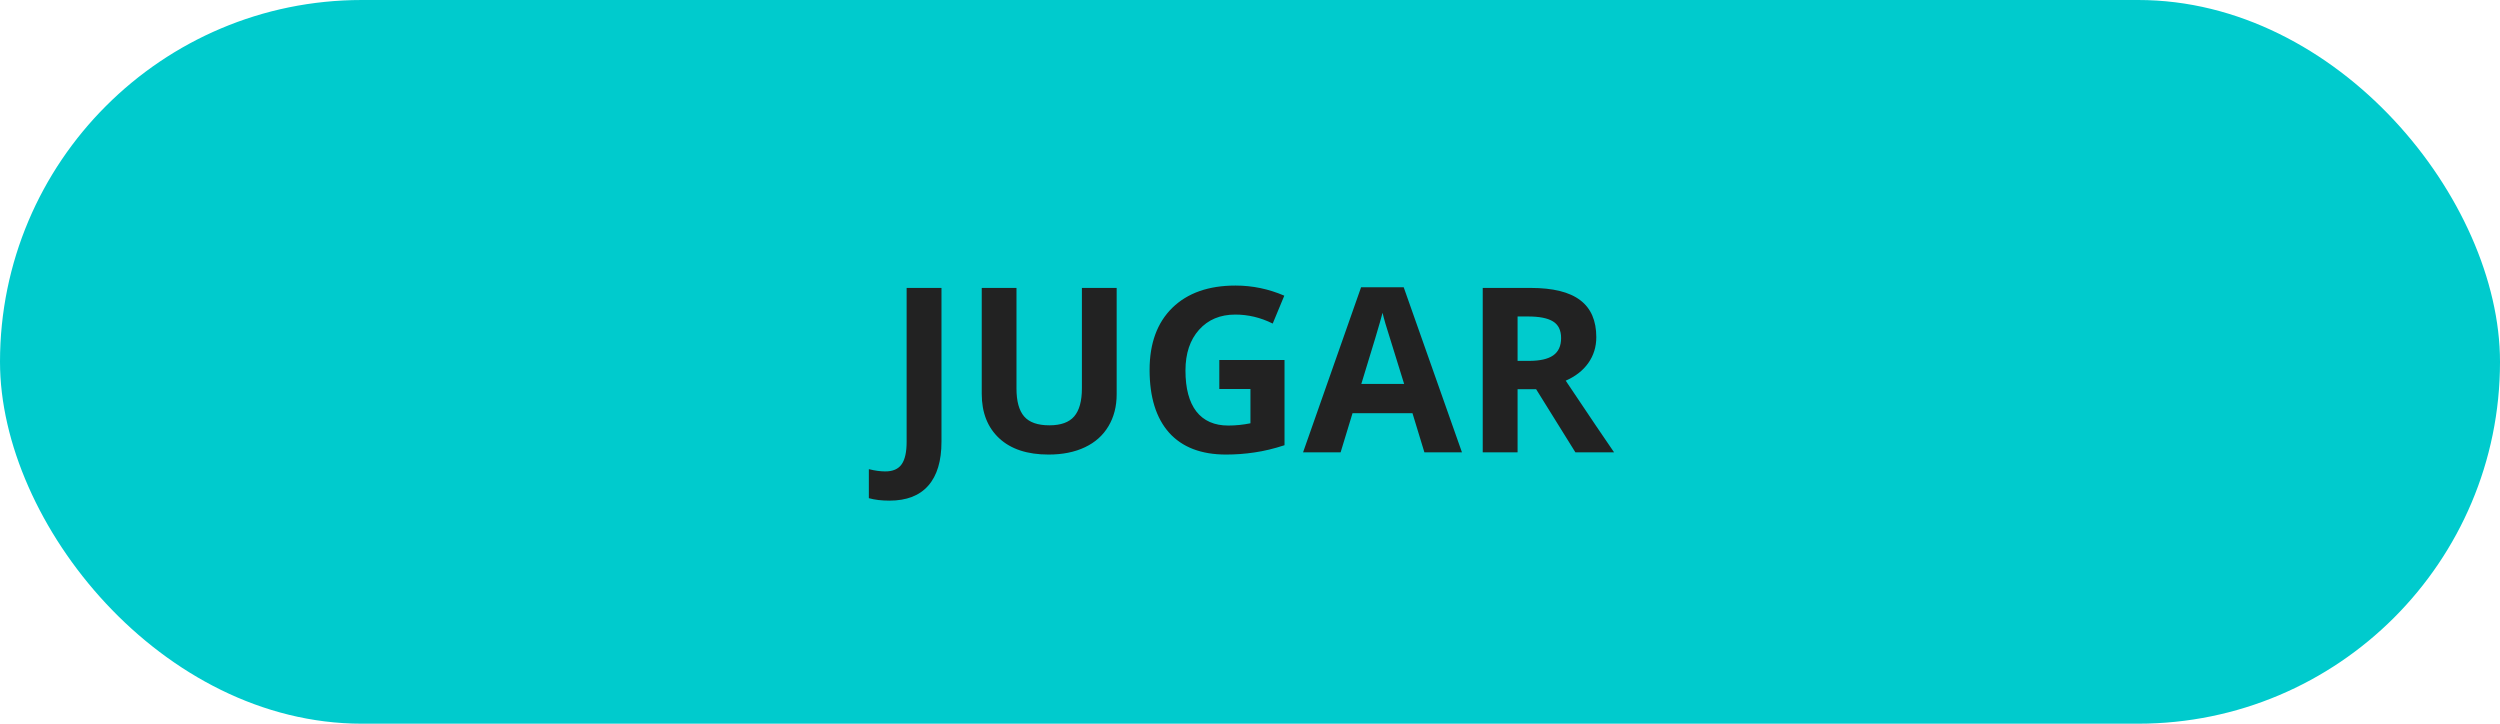
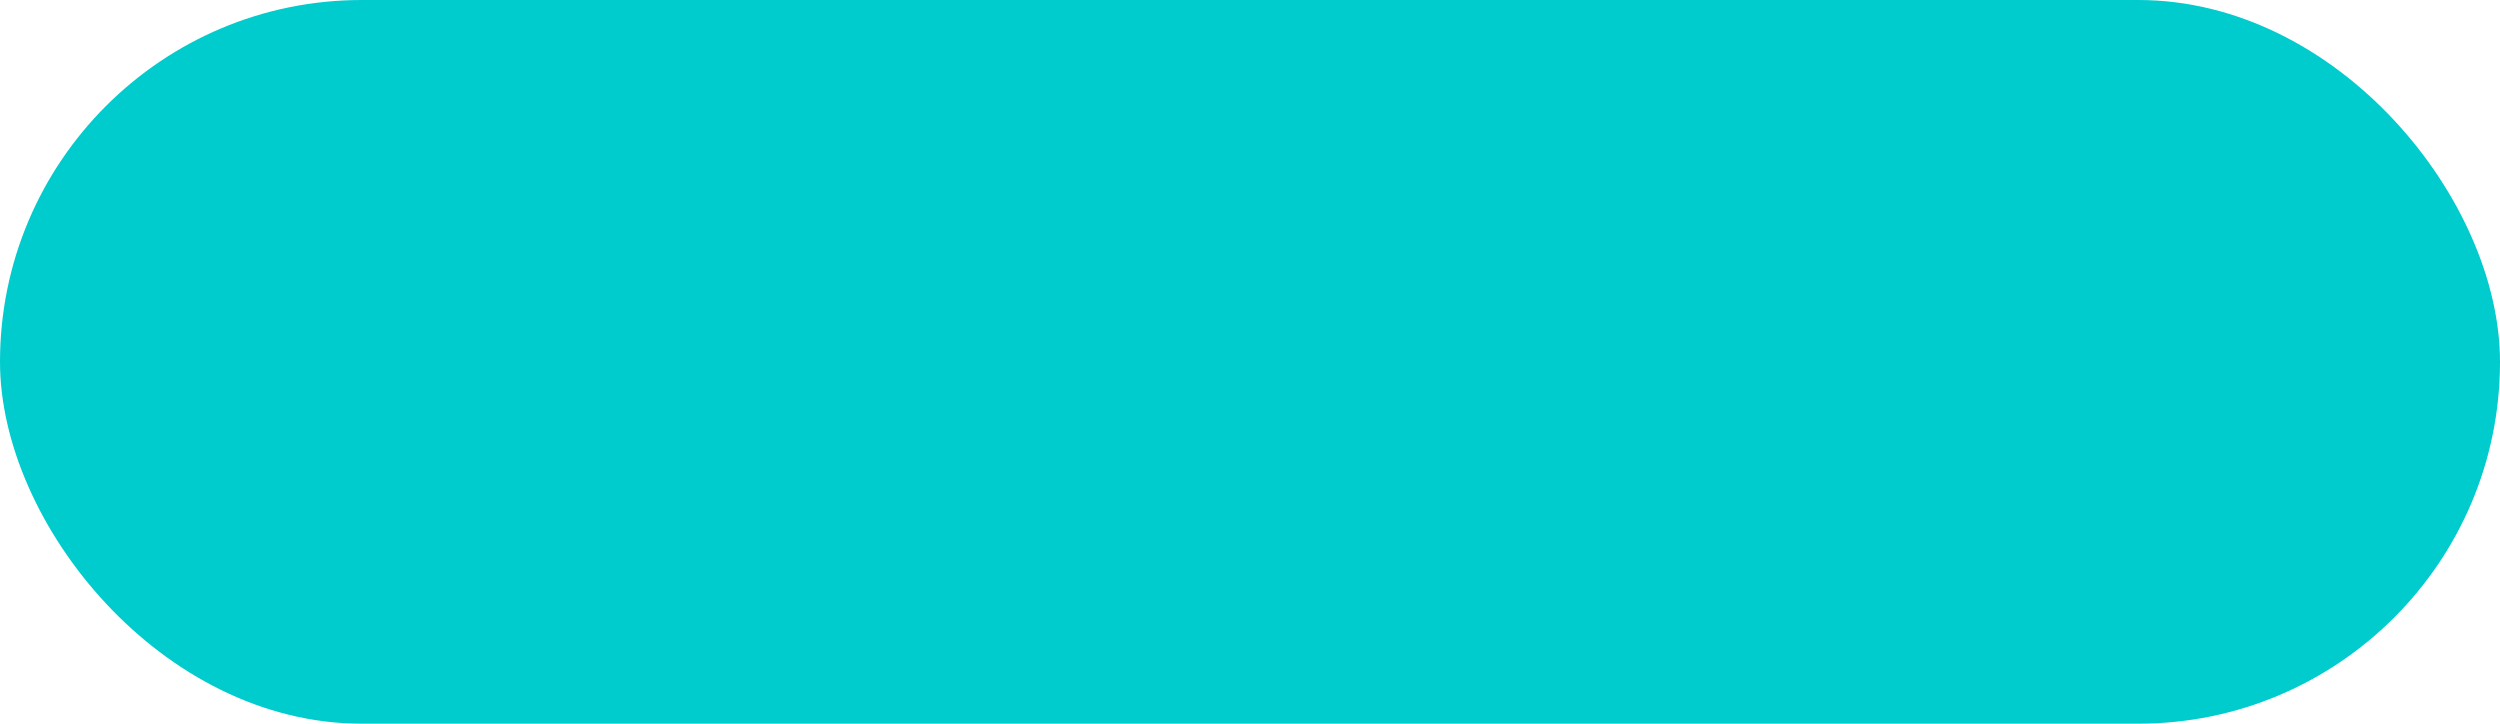
<svg xmlns="http://www.w3.org/2000/svg" width="152" height="44" viewBox="0 0 152 44" fill="none">
  <rect width="152" height="44" rx="22" fill="#00CBCD" />
-   <path d="M54.077 30.439C53.599 30.439 53.182 30.389 52.826 30.289V28.525C53.191 28.616 53.523 28.662 53.824 28.662C54.289 28.662 54.622 28.516 54.822 28.225C55.023 27.938 55.123 27.486 55.123 26.871V17.506H57.242V26.857C57.242 28.024 56.976 28.913 56.442 29.523C55.909 30.134 55.121 30.439 54.077 30.439ZM67.893 17.506V23.973C67.893 24.711 67.726 25.358 67.394 25.914C67.065 26.47 66.589 26.896 65.965 27.192C65.341 27.489 64.602 27.637 63.75 27.637C62.465 27.637 61.467 27.309 60.756 26.652C60.045 25.991 59.69 25.089 59.69 23.945V17.506H61.802V23.624C61.802 24.394 61.957 24.959 62.267 25.319C62.577 25.679 63.089 25.859 63.805 25.859C64.497 25.859 64.999 25.679 65.309 25.319C65.623 24.955 65.78 24.385 65.78 23.61V17.506H67.893ZM74.134 21.888H78.099V27.069C77.456 27.279 76.85 27.425 76.28 27.507C75.715 27.593 75.136 27.637 74.544 27.637C73.035 27.637 71.882 27.195 71.085 26.311C70.292 25.422 69.895 24.148 69.895 22.489C69.895 20.876 70.356 19.618 71.276 18.716C72.201 17.814 73.482 17.362 75.118 17.362C76.144 17.362 77.132 17.567 78.085 17.977L77.381 19.673C76.652 19.308 75.893 19.126 75.105 19.126C74.189 19.126 73.455 19.434 72.903 20.049C72.352 20.664 72.076 21.491 72.076 22.53C72.076 23.615 72.297 24.444 72.739 25.019C73.186 25.588 73.833 25.873 74.681 25.873C75.123 25.873 75.572 25.828 76.027 25.736V23.651H74.134V21.888ZM86.603 27.5L85.878 25.121H82.234L81.51 27.5H79.227L82.754 17.465H85.345L88.886 27.5H86.603ZM85.372 23.344C84.702 21.188 84.324 19.969 84.237 19.686C84.155 19.404 84.096 19.181 84.06 19.017C83.909 19.6 83.478 21.042 82.768 23.344H85.372ZM92.269 21.942H92.953C93.623 21.942 94.118 21.831 94.436 21.607C94.755 21.384 94.915 21.033 94.915 20.555C94.915 20.081 94.751 19.744 94.423 19.543C94.099 19.342 93.596 19.242 92.912 19.242H92.269V21.942ZM92.269 23.665V27.5H90.15V17.506H93.062C94.421 17.506 95.425 17.754 96.077 18.251C96.729 18.743 97.055 19.493 97.055 20.5C97.055 21.088 96.893 21.612 96.569 22.072C96.246 22.528 95.788 22.886 95.195 23.145C96.699 25.392 97.679 26.844 98.135 27.5H95.783L93.397 23.665H92.269Z" fill="#222222" />
</svg>